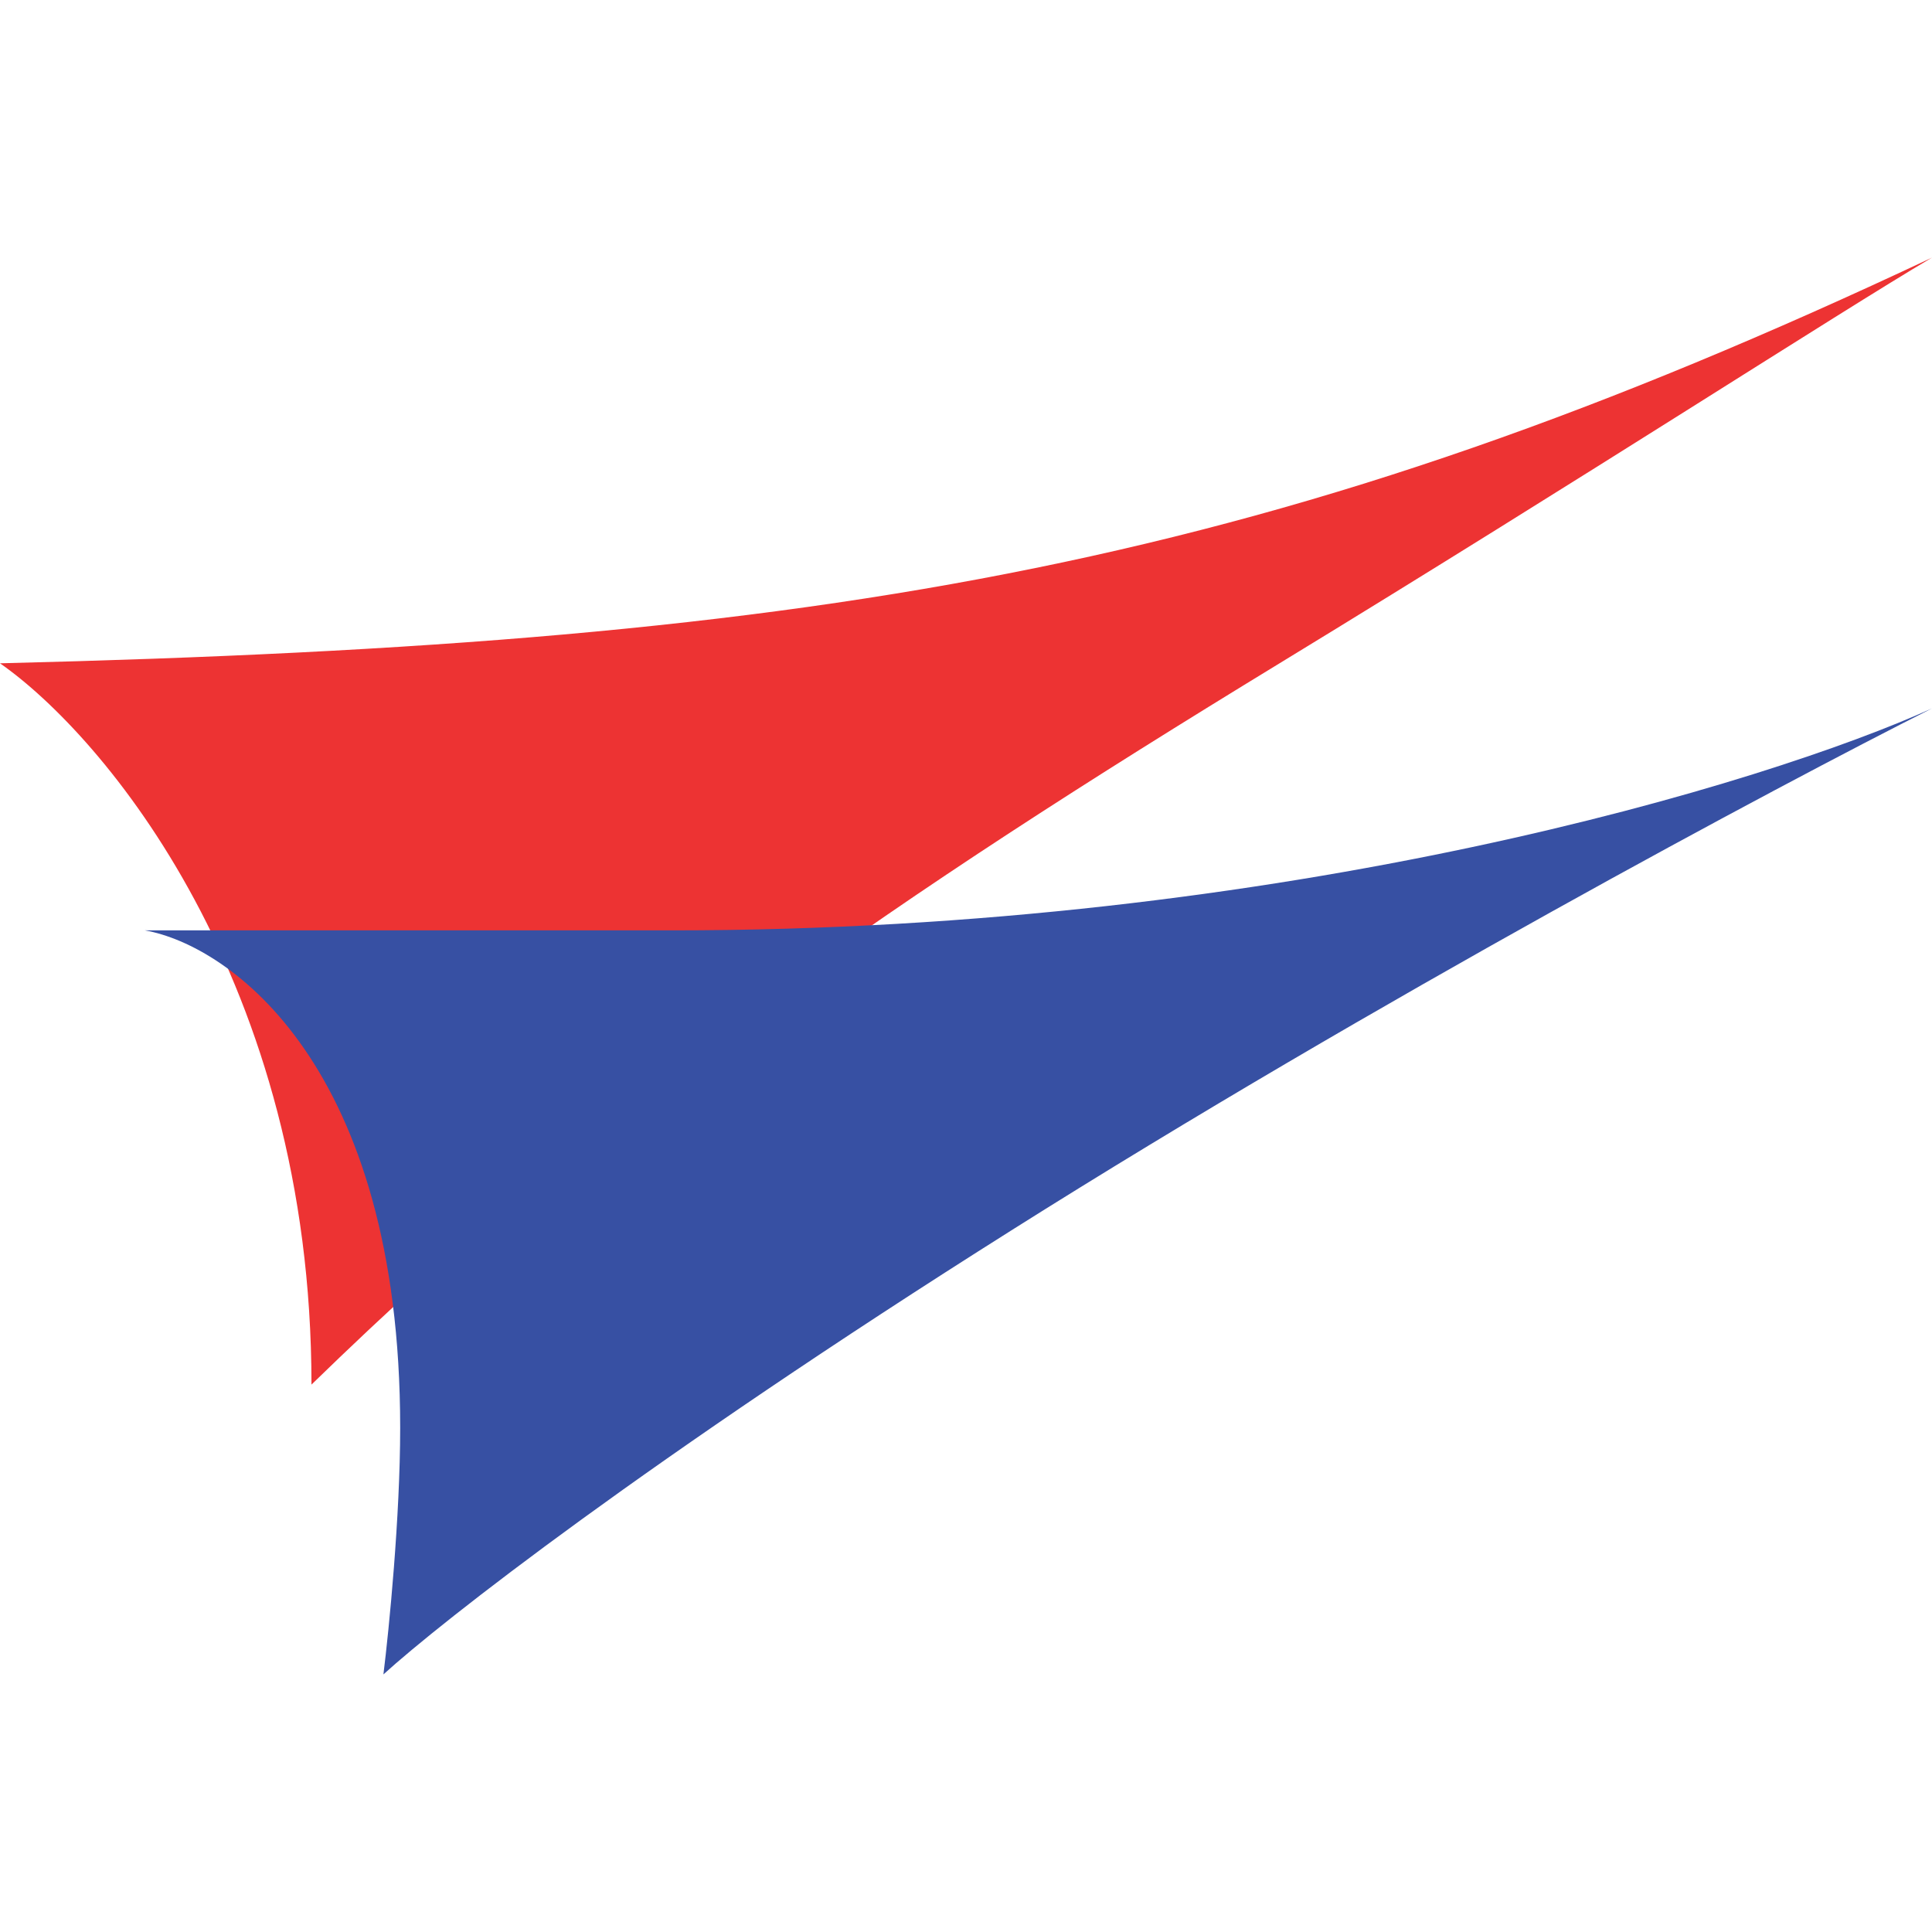
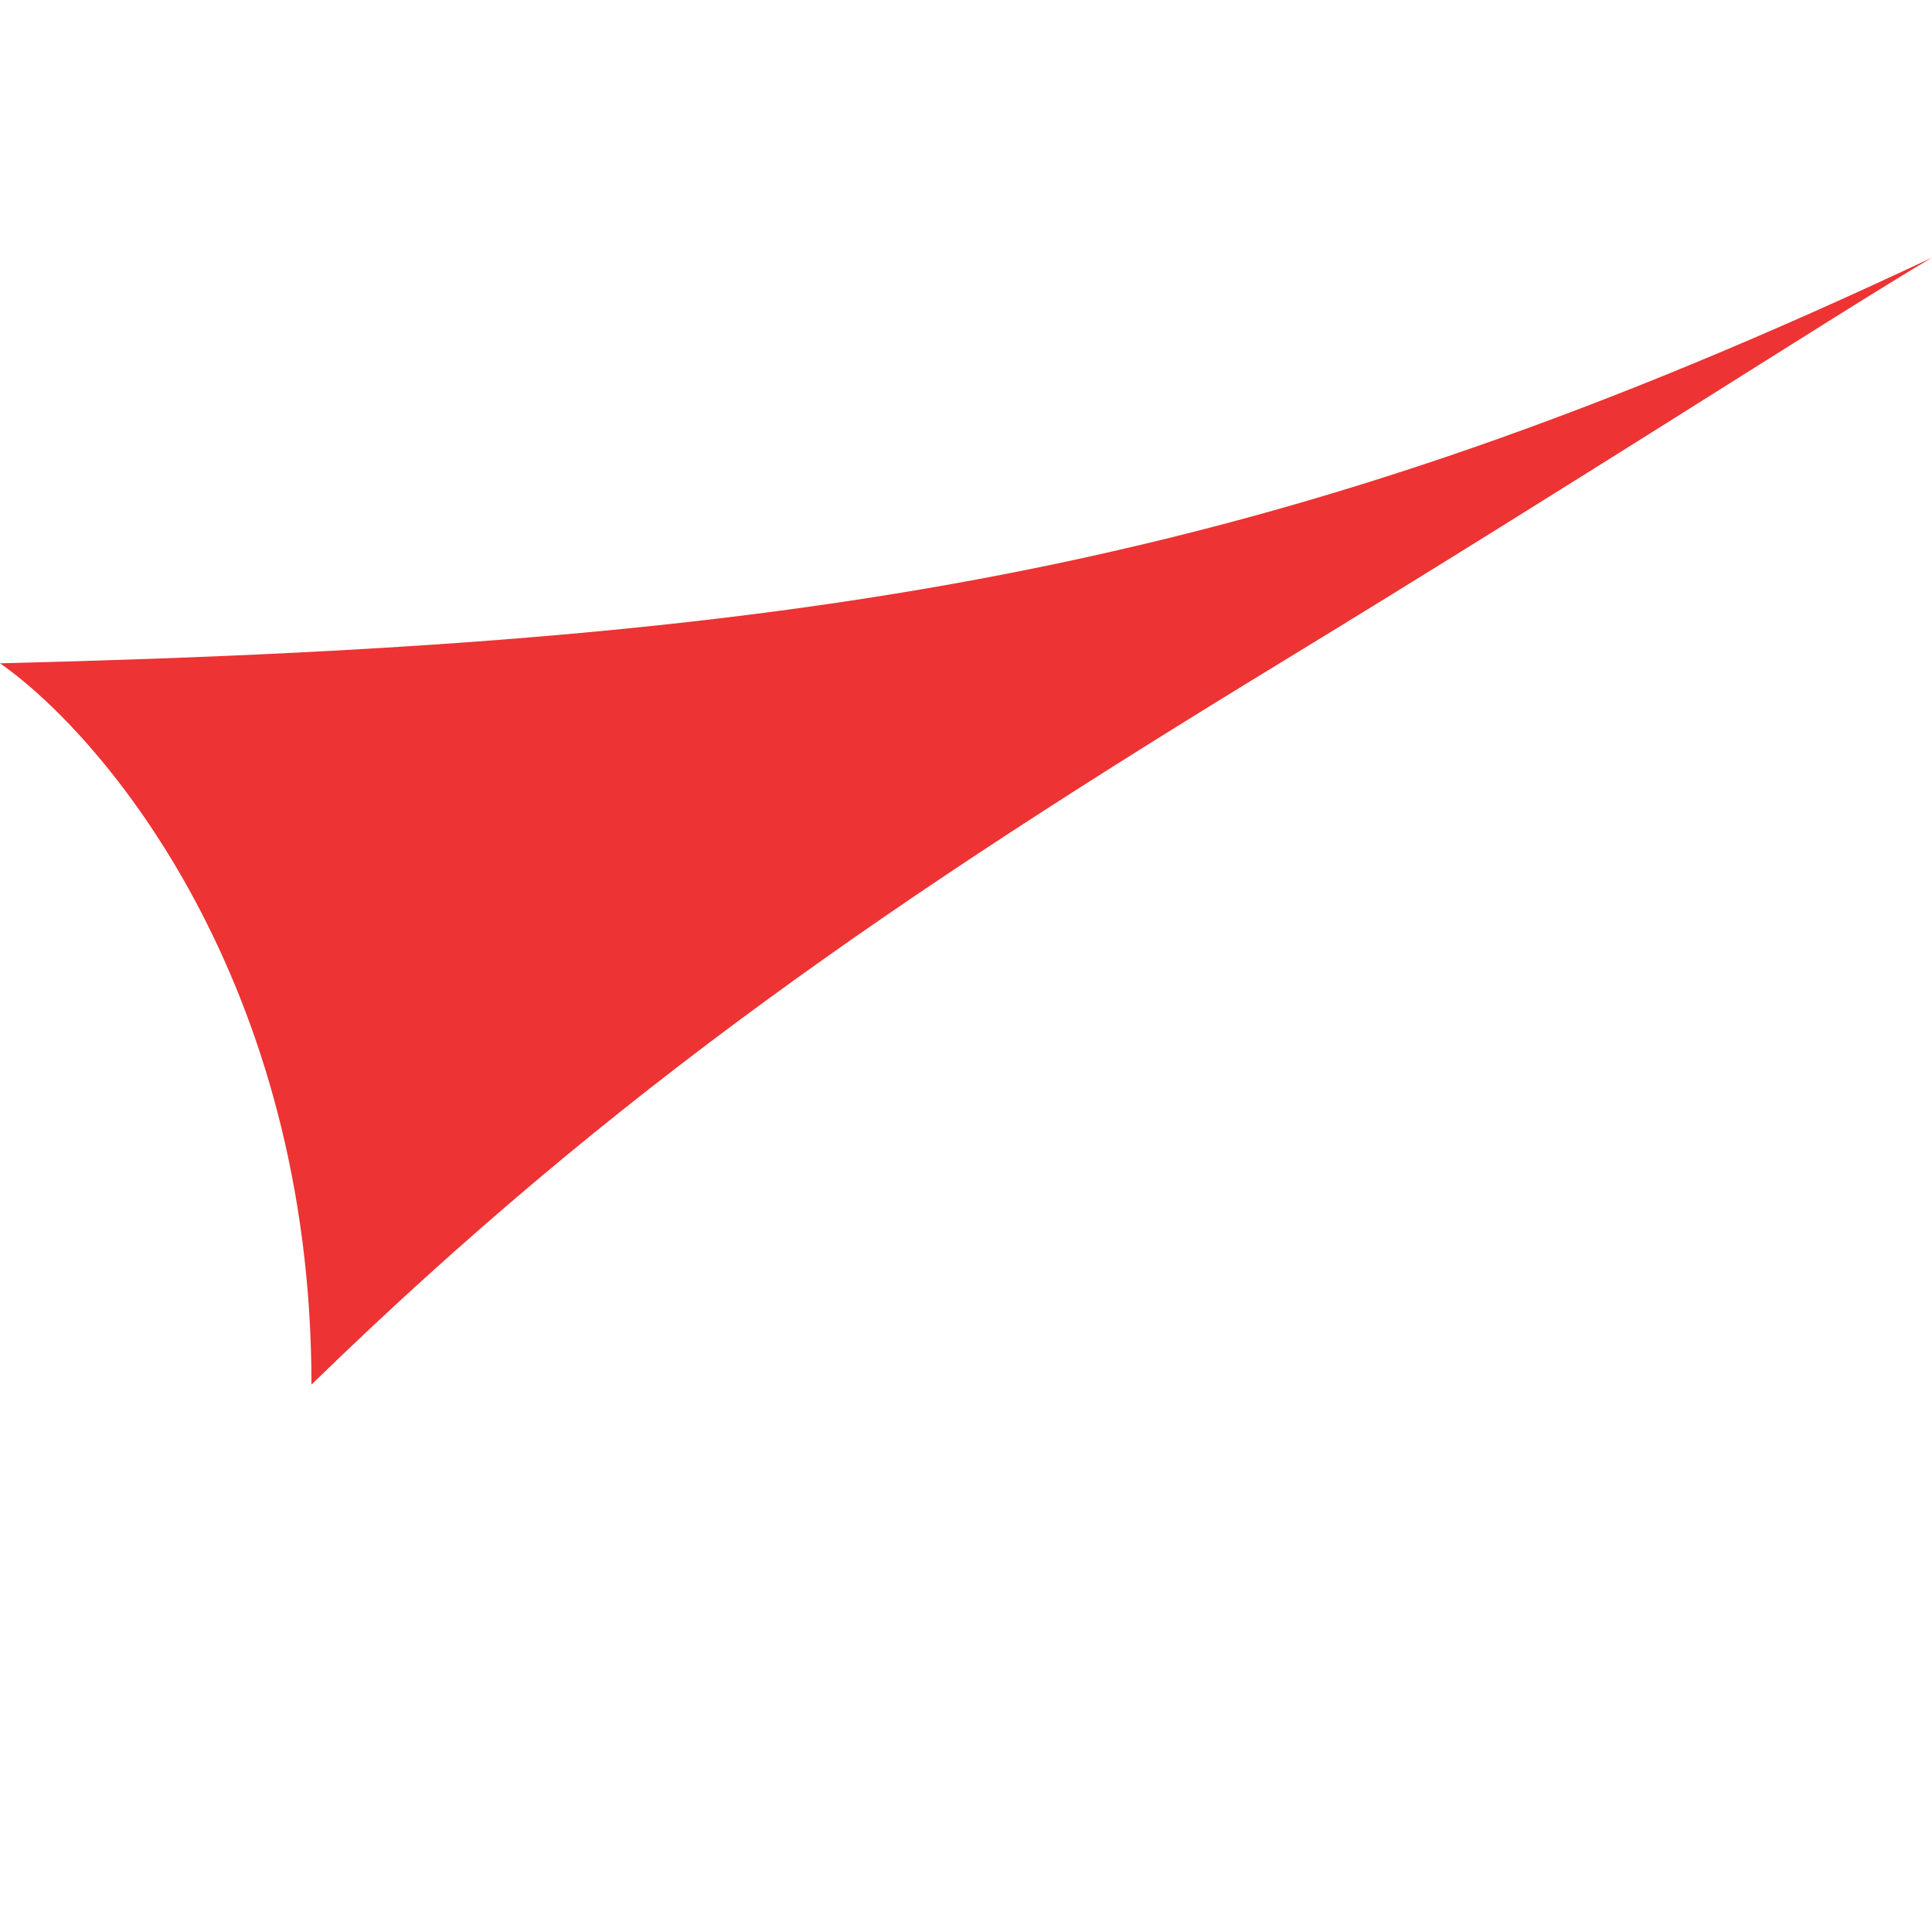
<svg xmlns="http://www.w3.org/2000/svg" width="120" height="120" viewBox="0 0 120 120" fill="none">
  <path d="M19.346 86C19.346 60.952 6.448 45.698 0 41.199C52.025 39.928 79.475 35.09 120 16C114.248 19.393 98.51 29.591 79.475 41.199C55.687 55.71 38.169 67.671 19.346 86V86Z" fill="#ED3333" />
-   <path d="M24.856 88.681C24.856 66.212 14.285 58.724 9 57.787H41.752C80.02 57.787 109.86 48.596 120 44C110.382 48.85 85.478 62.128 62.809 76.426C40.142 90.722 27.368 100.765 23.815 104C24.164 101.191 24.856 94.197 24.856 88.681V88.681Z" fill="#3750A3" />
</svg>